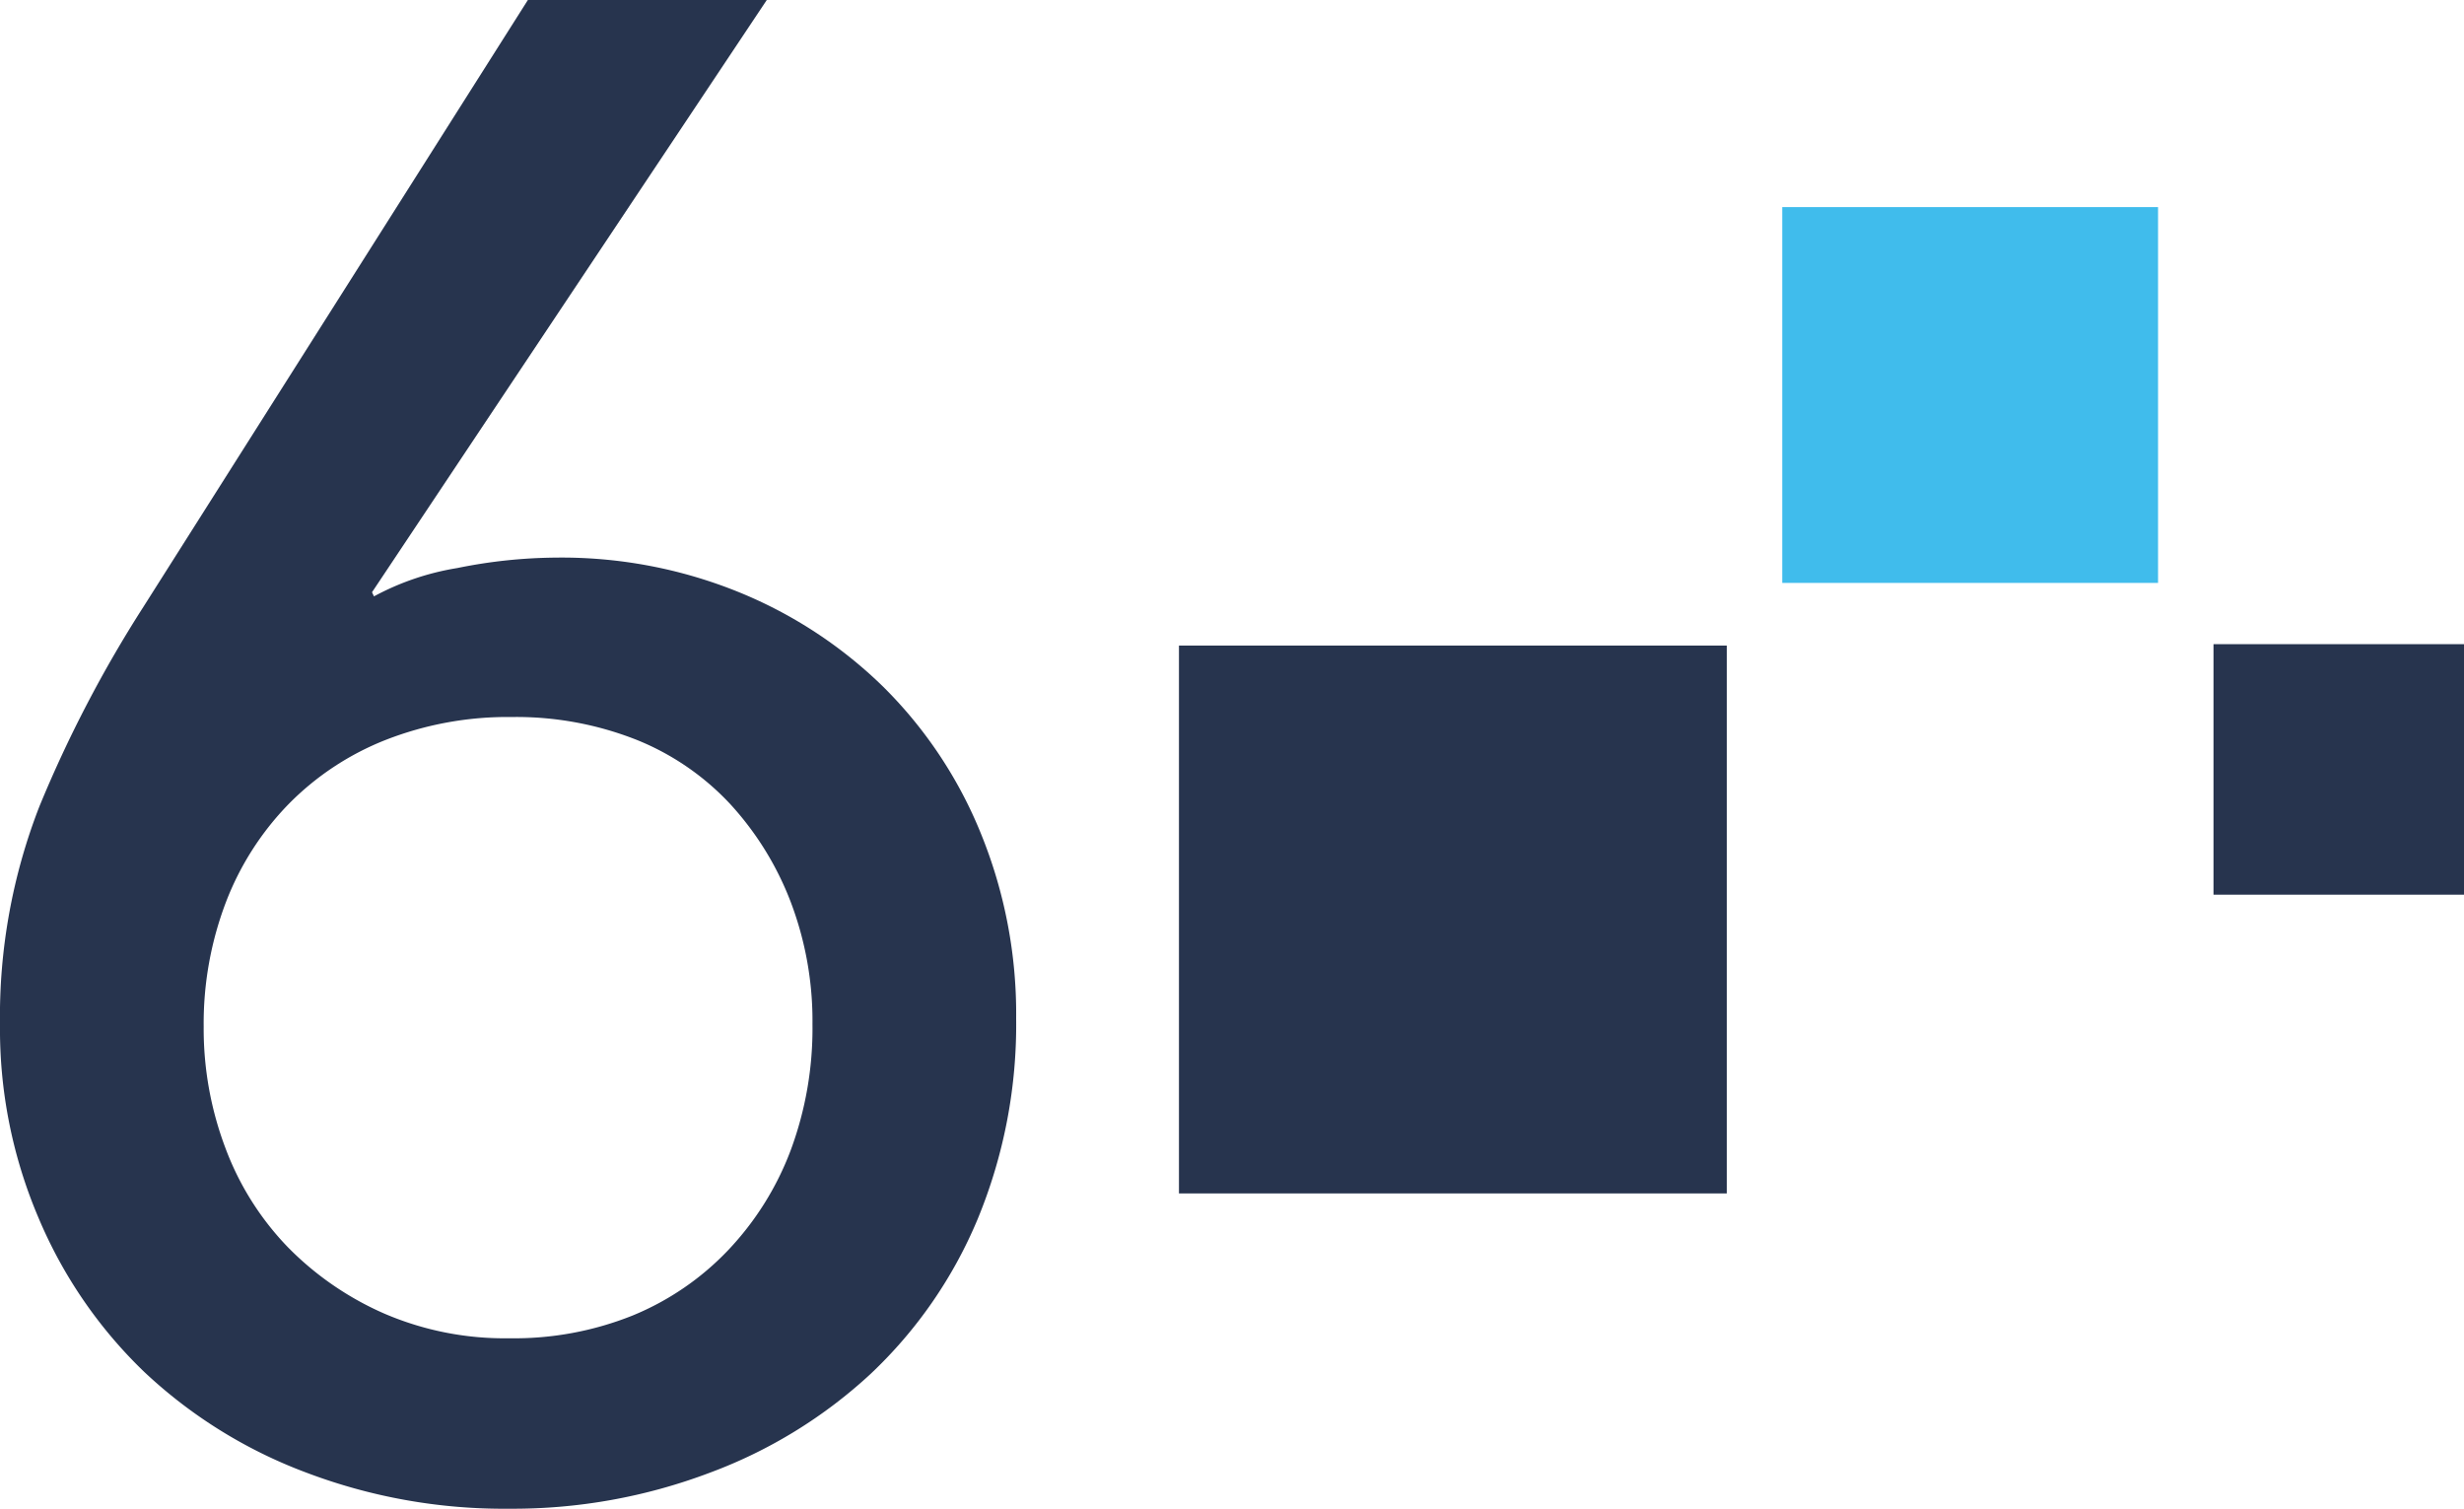
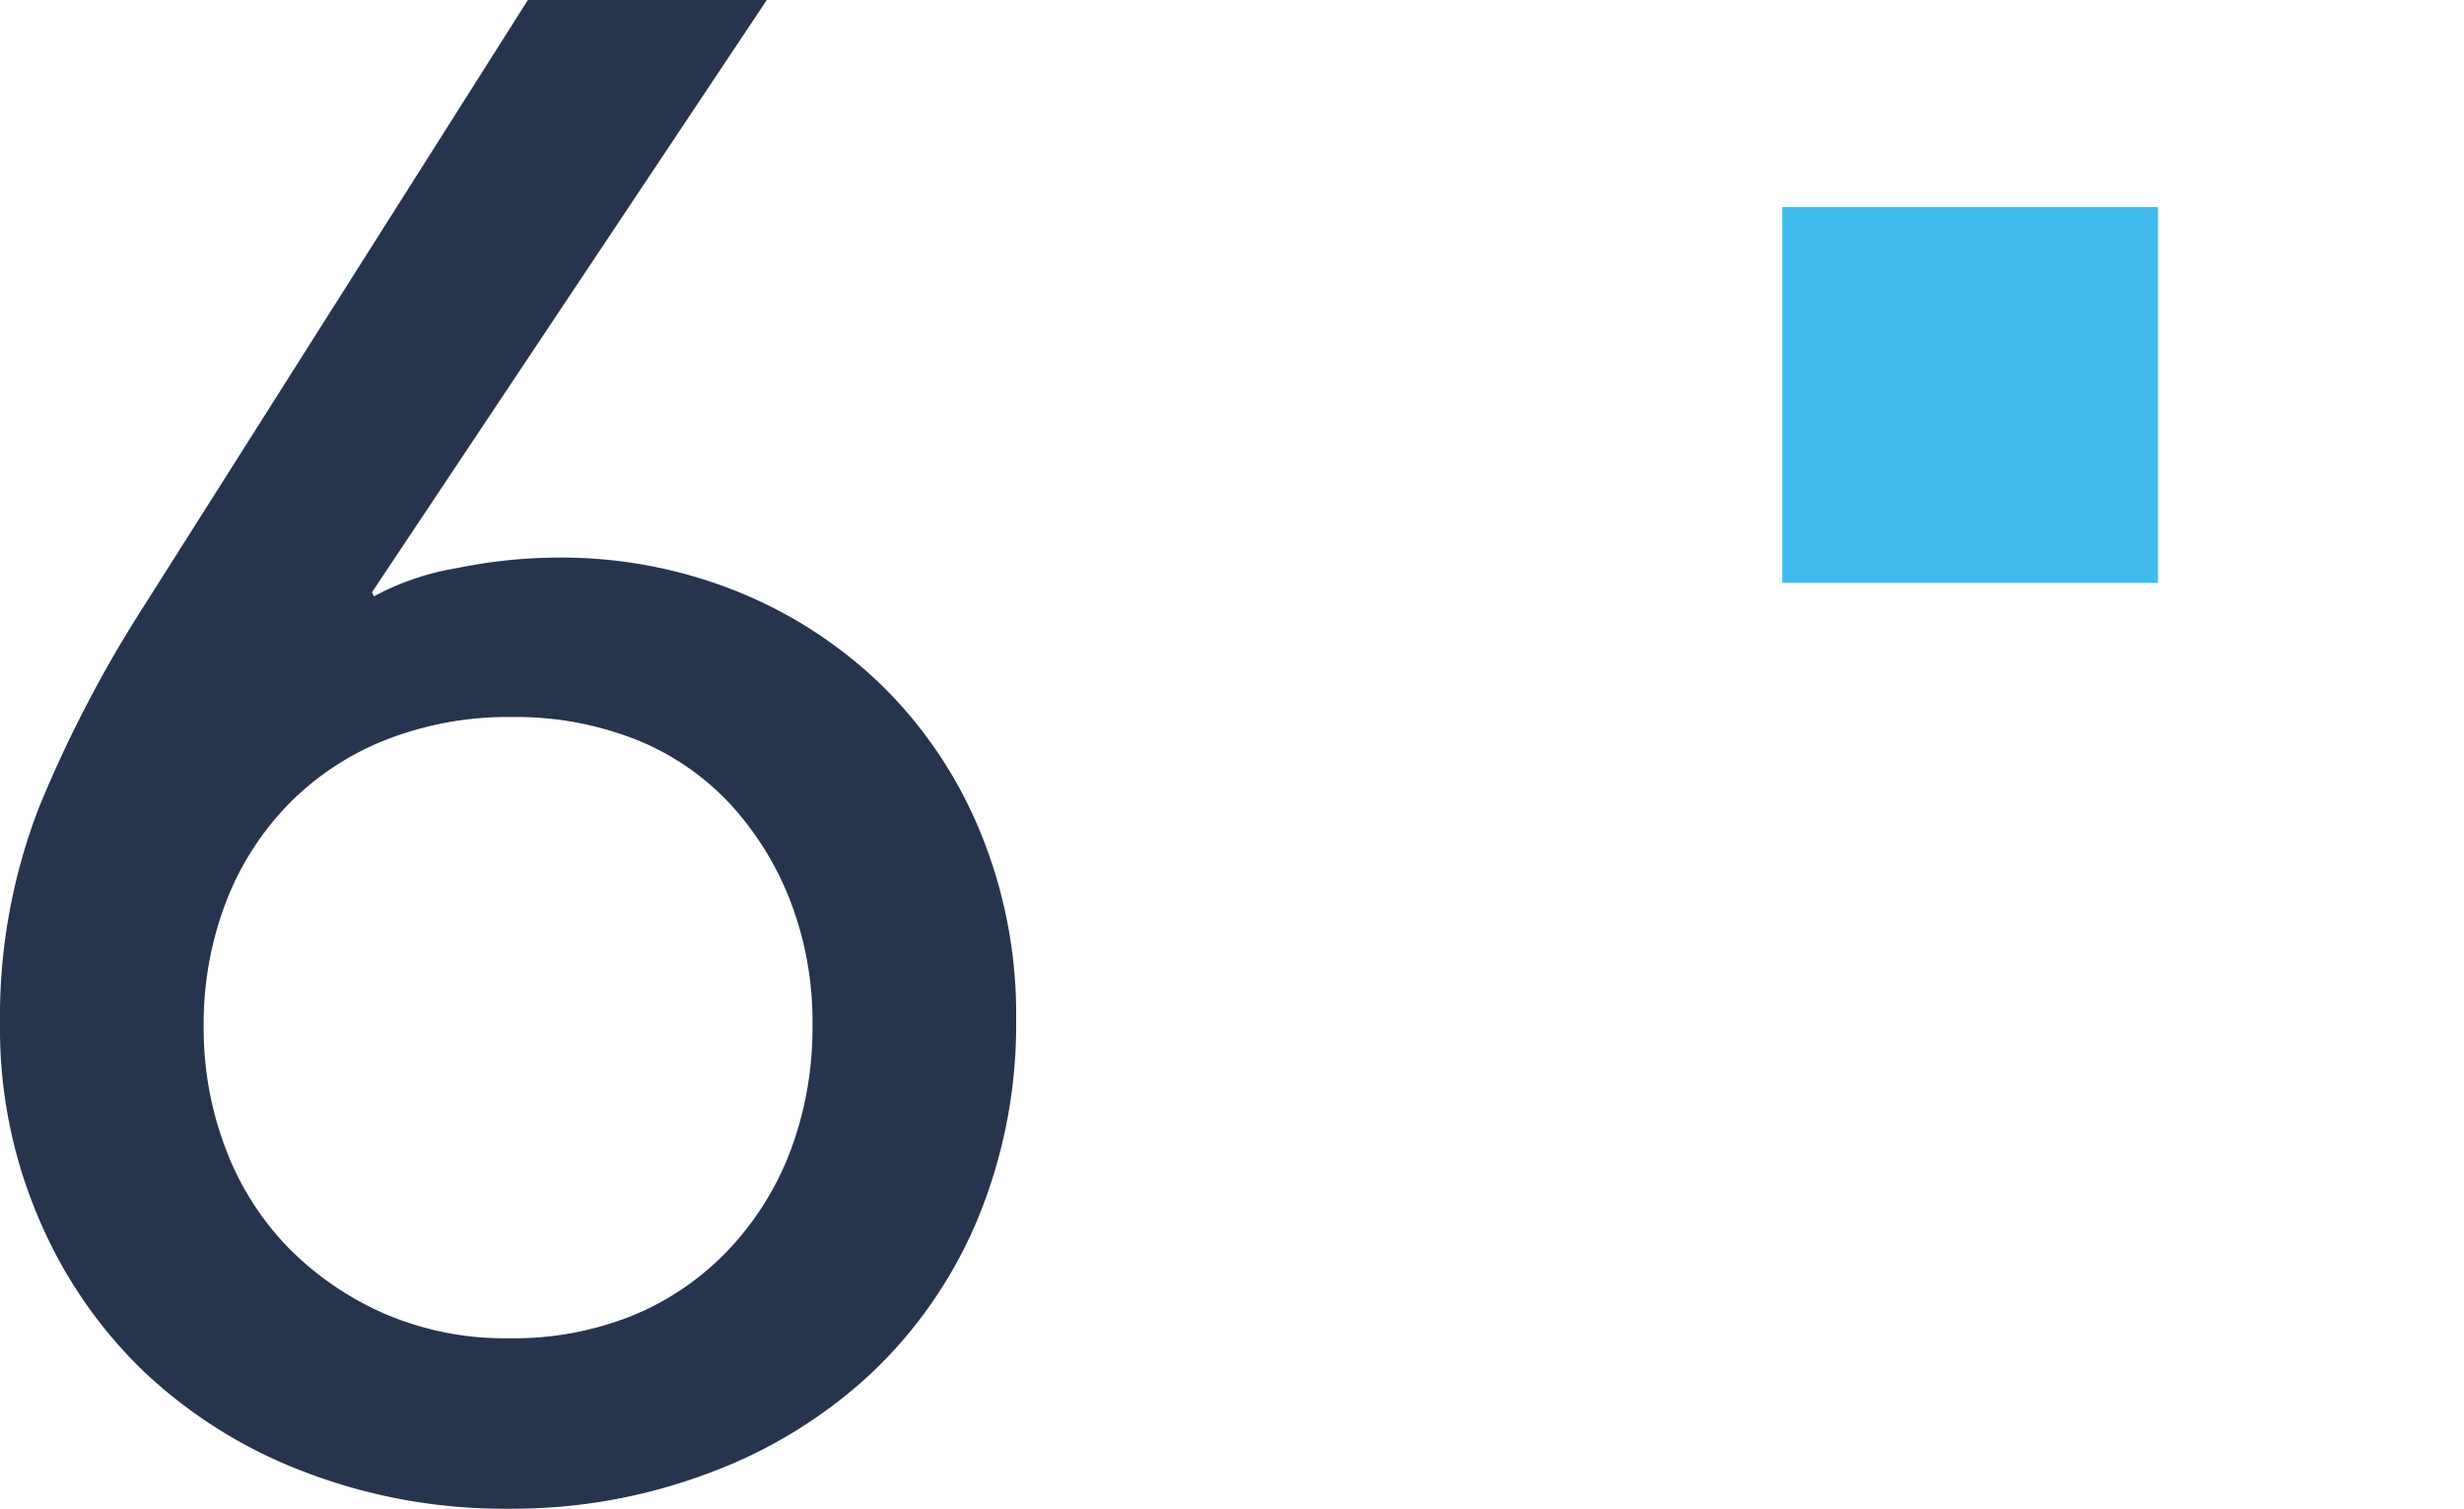
<svg xmlns="http://www.w3.org/2000/svg" viewBox="0 0 174.2 106.66">
  <defs>
    <style>.cls-1{fill:#27344e;}.cls-2{fill:#40bcec;}</style>
  </defs>
  <g id="Layer_2" data-name="Layer 2">
    <g id="Layer_1-2" data-name="Layer 1">
-       <rect class="cls-1" x="83.35" y="45.64" width="38.73" height="38.73" />
      <rect class="cls-2" x="126" y="14.64" width="26.57" height="26.57" />
-       <rect class="cls-1" x="156.49" y="45.54" width="17.72" height="17.71" />
      <path class="cls-1" d="M26.3,41.87l.14.29a18.67,18.67,0,0,1,5.88-2,36,36,0,0,1,7-.74A33.29,33.29,0,0,1,52.08,41.8a31.64,31.64,0,0,1,10.36,6.75,30.94,30.94,0,0,1,6.9,10.36A33.75,33.75,0,0,1,71.84,72a36,36,0,0,1-2.72,14.18,31.91,31.91,0,0,1-7.56,10.94,34.25,34.25,0,0,1-11.39,7A39.33,39.33,0,0,1,36,106.66a39.41,39.41,0,0,1-14.39-2.57A34.14,34.14,0,0,1,10.21,97,32.65,32.65,0,0,1,2.72,86.09,34,34,0,0,1,0,72.43,40.89,40.89,0,0,1,2.79,57a88.43,88.43,0,0,1,7.35-14.1L37.32,0H54.21ZM14.4,72.58a23.84,23.84,0,0,0,1.54,8.59,20.25,20.25,0,0,0,4.41,7,21.77,21.77,0,0,0,6.83,4.7A21.52,21.52,0,0,0,36,94.61,22.5,22.5,0,0,0,44.73,93a19.56,19.56,0,0,0,6.76-4.63,21,21,0,0,0,4.41-7.05,24.74,24.74,0,0,0,1.54-8.89,23.69,23.69,0,0,0-1.54-8.67,21.66,21.66,0,0,0-4.26-6.9A18.47,18.47,0,0,0,45,52.3a23.16,23.16,0,0,0-8.82-1.61,23.68,23.68,0,0,0-8.89,1.61,19.8,19.8,0,0,0-6.9,4.56,20.39,20.39,0,0,0-4.41,6.9A24.09,24.09,0,0,0,14.4,72.58Z" />
    </g>
  </g>
</svg>